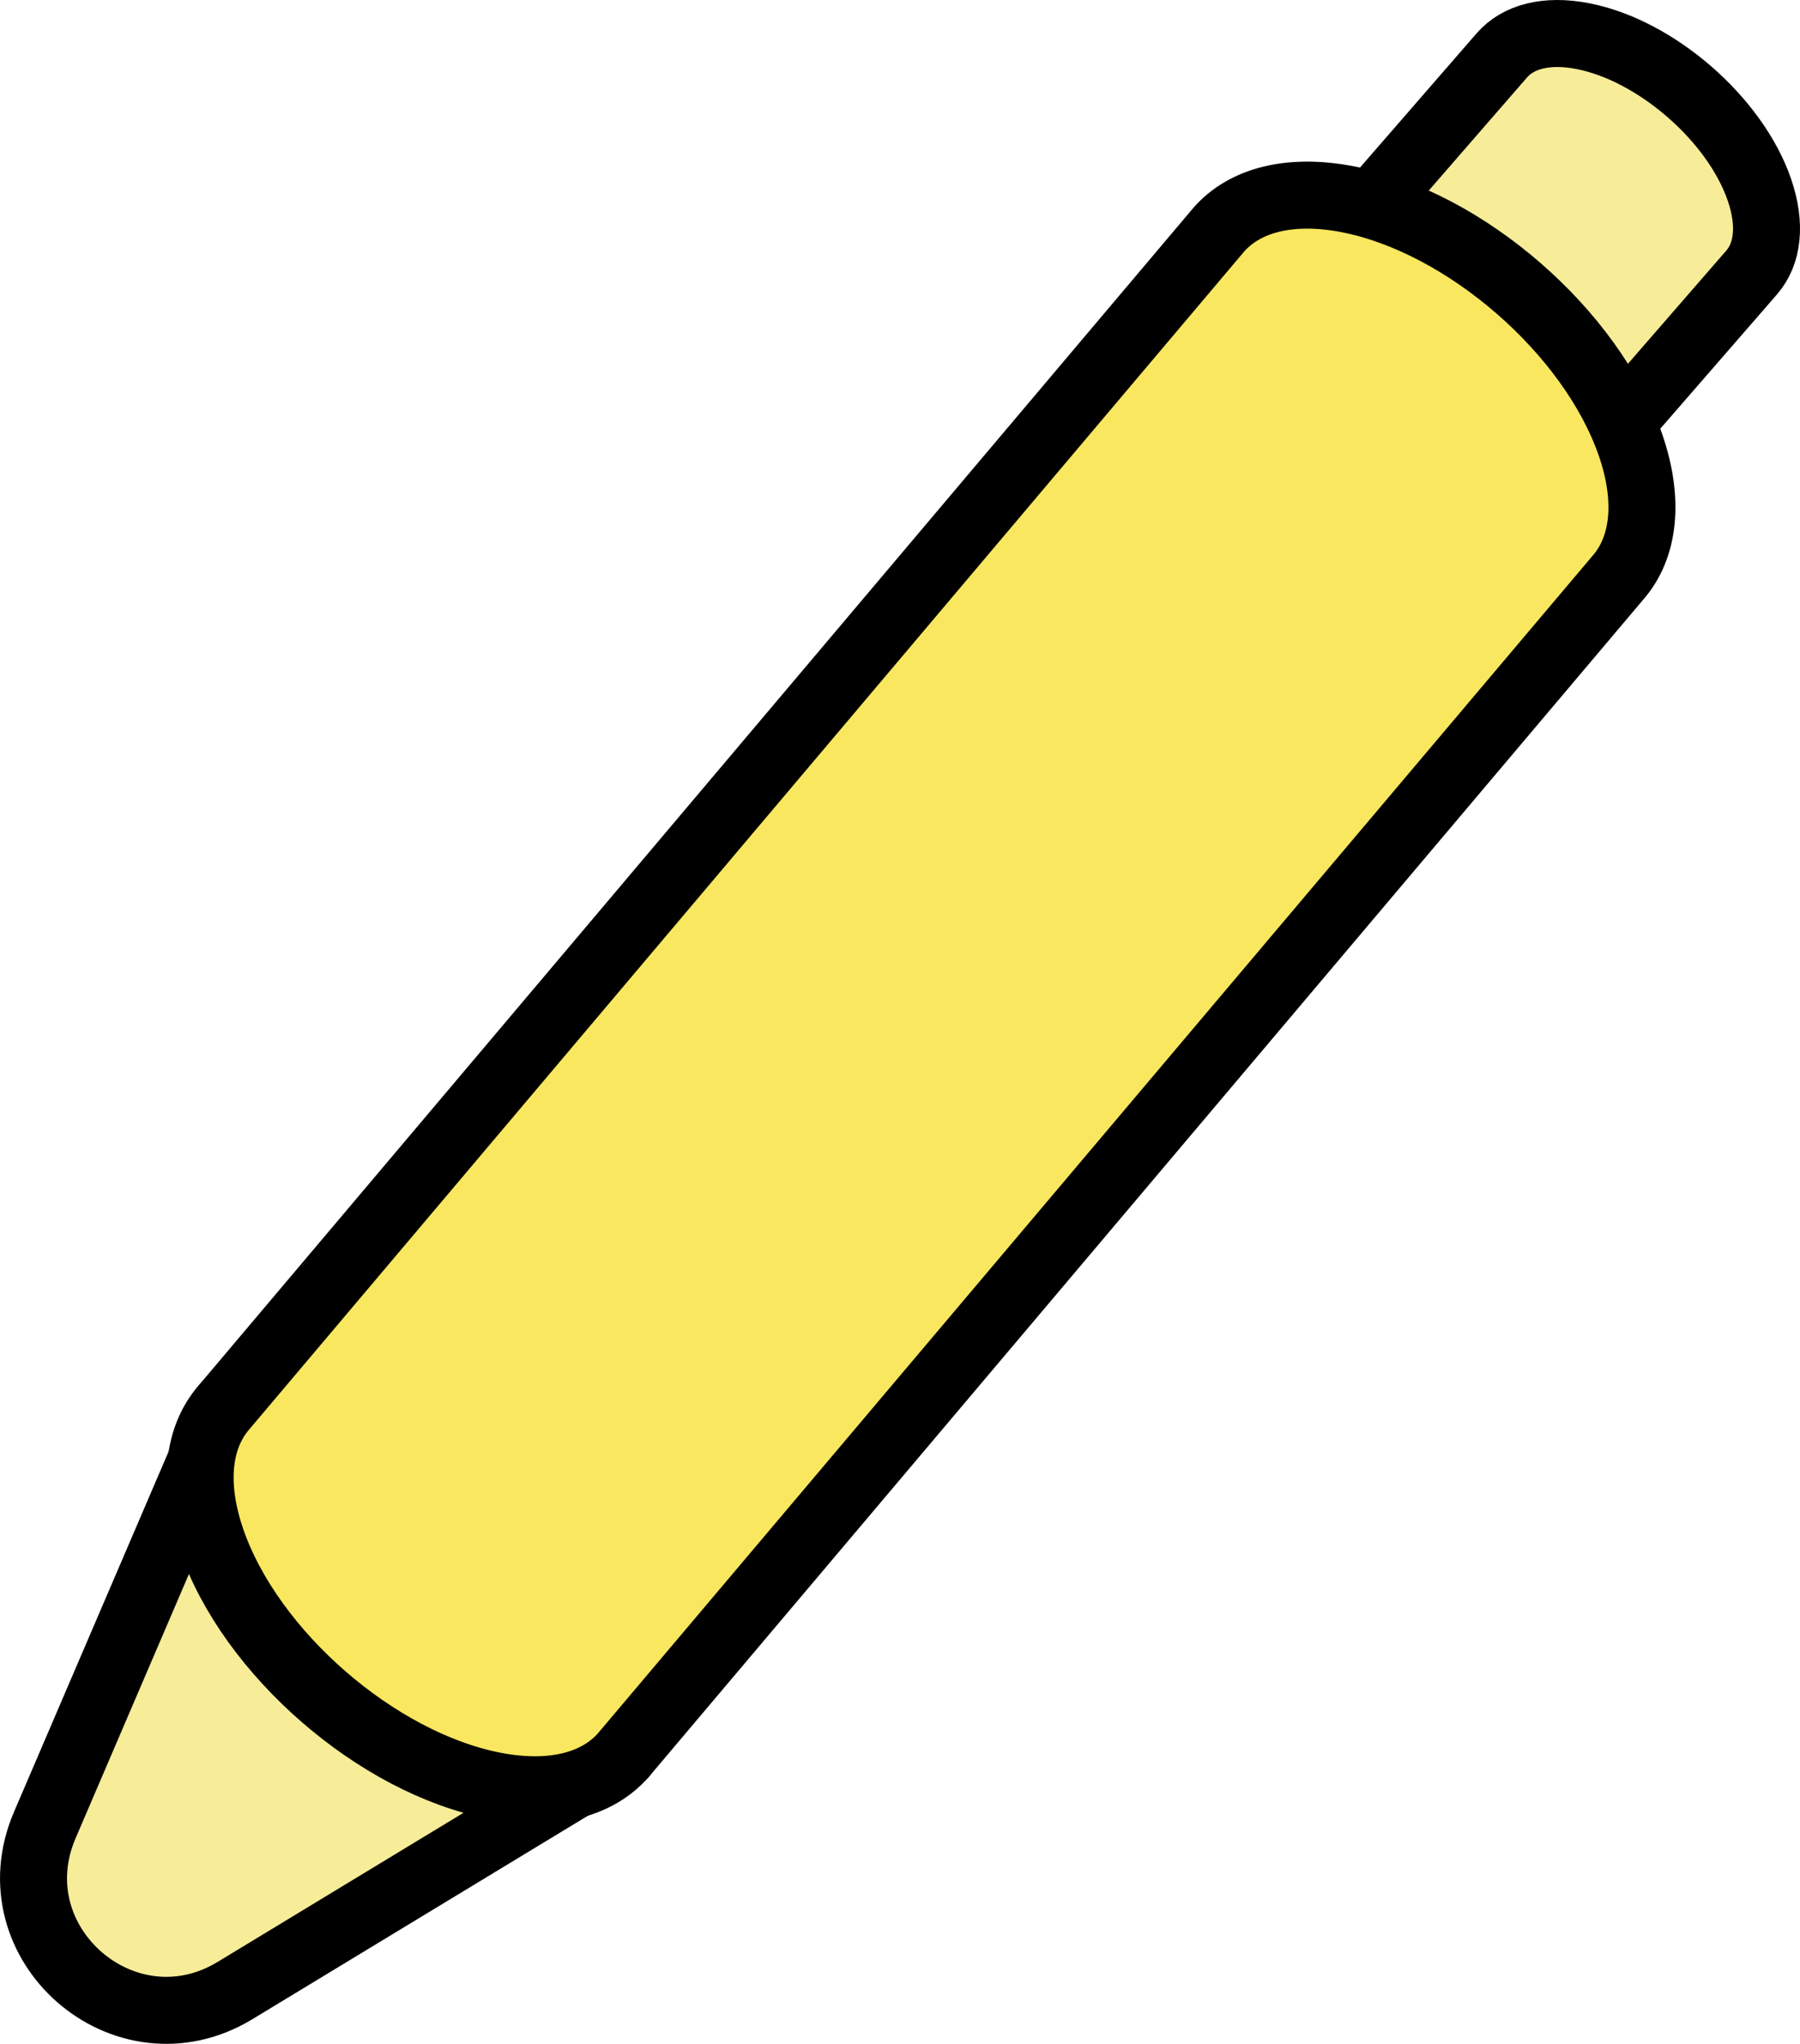
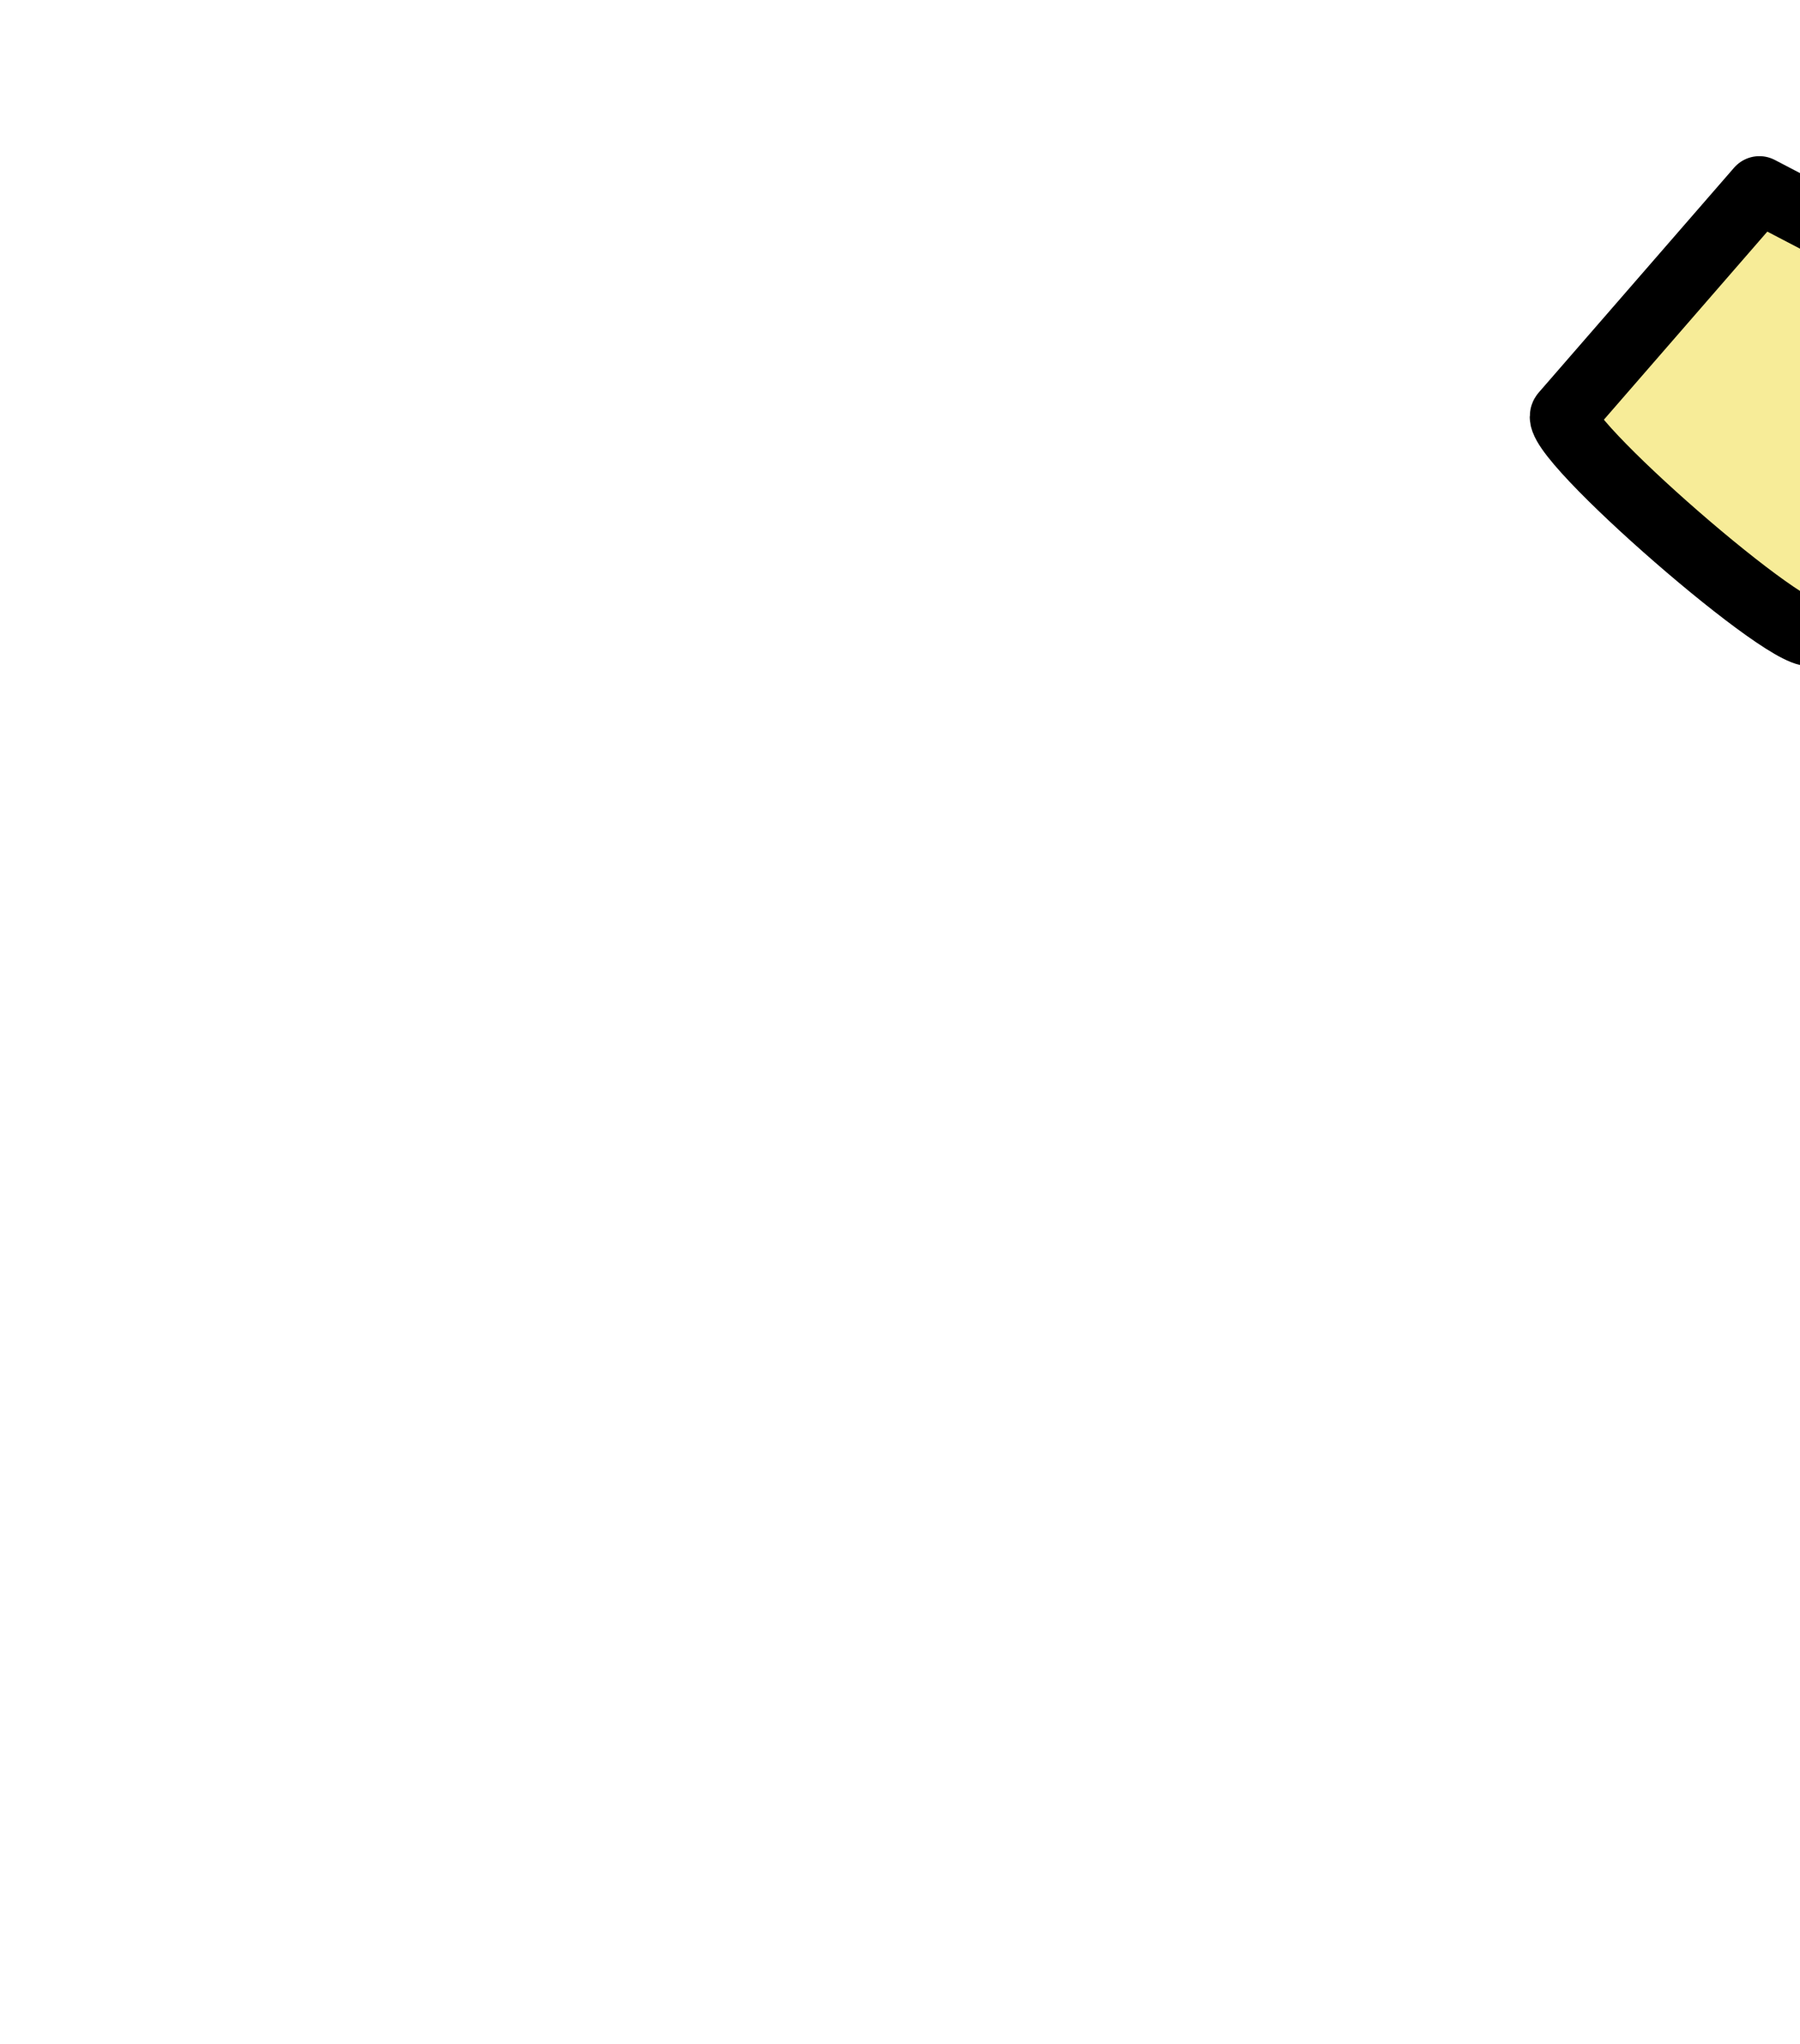
<svg xmlns="http://www.w3.org/2000/svg" id="_レイヤー_1" data-name="レイヤー 1" version="1.1" viewBox="0 0 53.739 61">
  <defs>
    <style>
      .cls-1 {
        fill: #f8e75f;
      }

      .cls-1, .cls-2 {
        stroke: #000;
        stroke-linecap: round;
        stroke-linejoin: round;
        stroke-width: 2px;
      }

      .cls-2 {
        fill: #f7ec98;
      }
    </style>
  </defs>
-   <path class="cls-2" d="M52.526,5.661c-.725-2.106-3.086-4.158-5.272-4.583-1.093-.213-1.936.022-2.415.573l-5.833,6.711c-.479.55,6.978,7.032,7.456,6.482l5.833-6.711c.479-.551.594-1.418.231-2.471Z" />
-   <path class="cls-2" d="M18.616,52.377l-11.599,7.032c-3.287,1.993-7.196-1.405-5.68-4.938l5.349-12.465" />
-   <path class="cls-1" d="M48.679,13.281c-1.16-3.37-4.937-6.653-8.436-7.333-1.749-.34-3.098.035-3.864.916h0L6.686,42.006c-.766.881-.95,2.269-.37,3.954,1.16,3.37,4.937,6.653,8.436,7.333,1.749.34,3.098-.035,3.864-.917l29.693-35.142c.766-.881.95-2.269.37-3.954Z" />
+   <path class="cls-2" d="M52.526,5.661l-5.833,6.711c-.479.55,6.978,7.032,7.456,6.482l5.833-6.711c.479-.551.594-1.418.231-2.471Z" />
</svg>